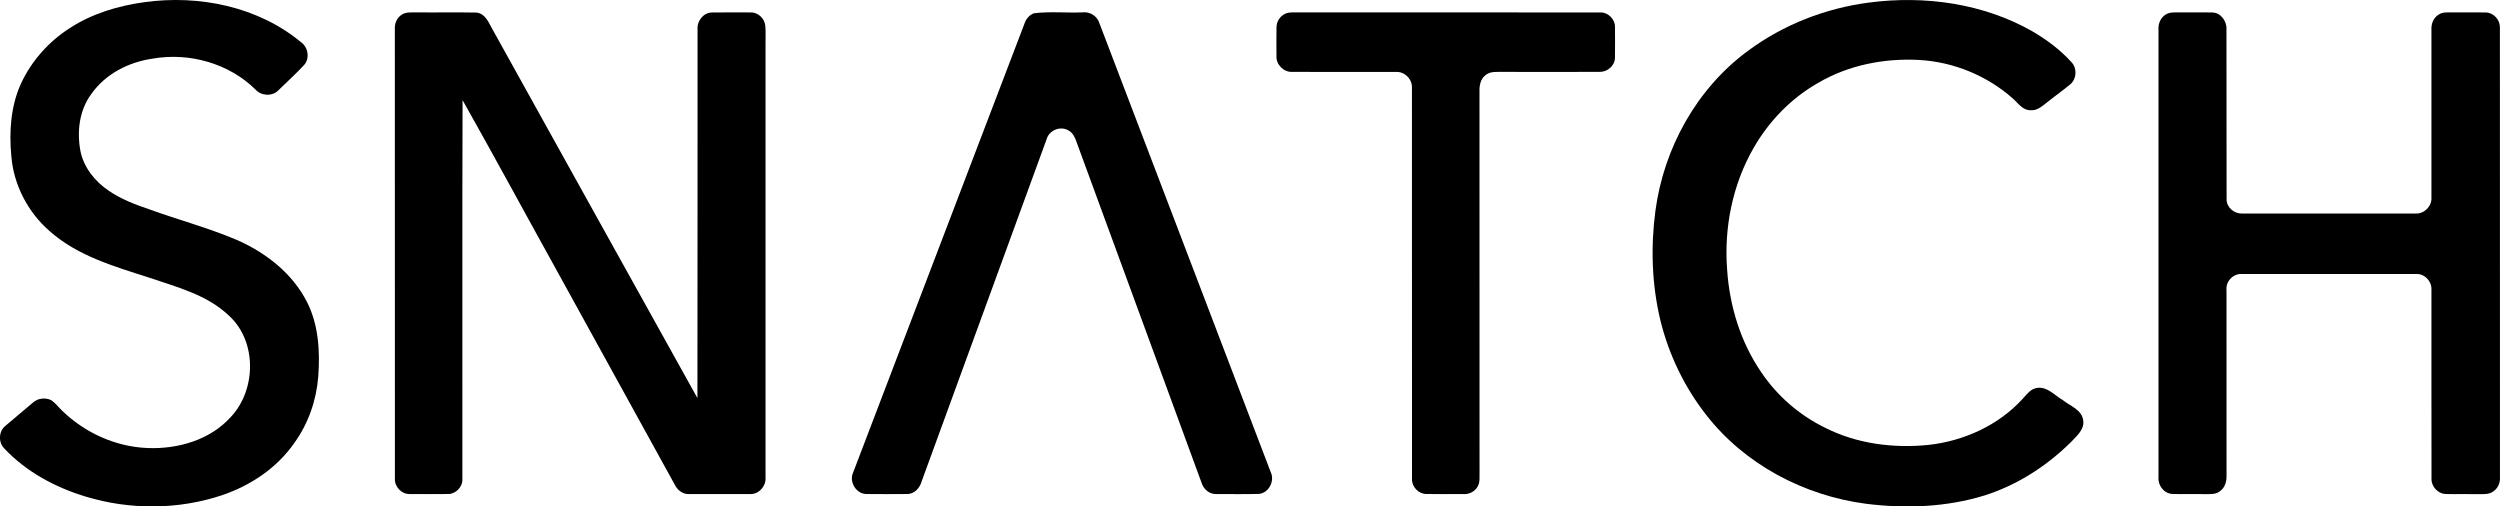
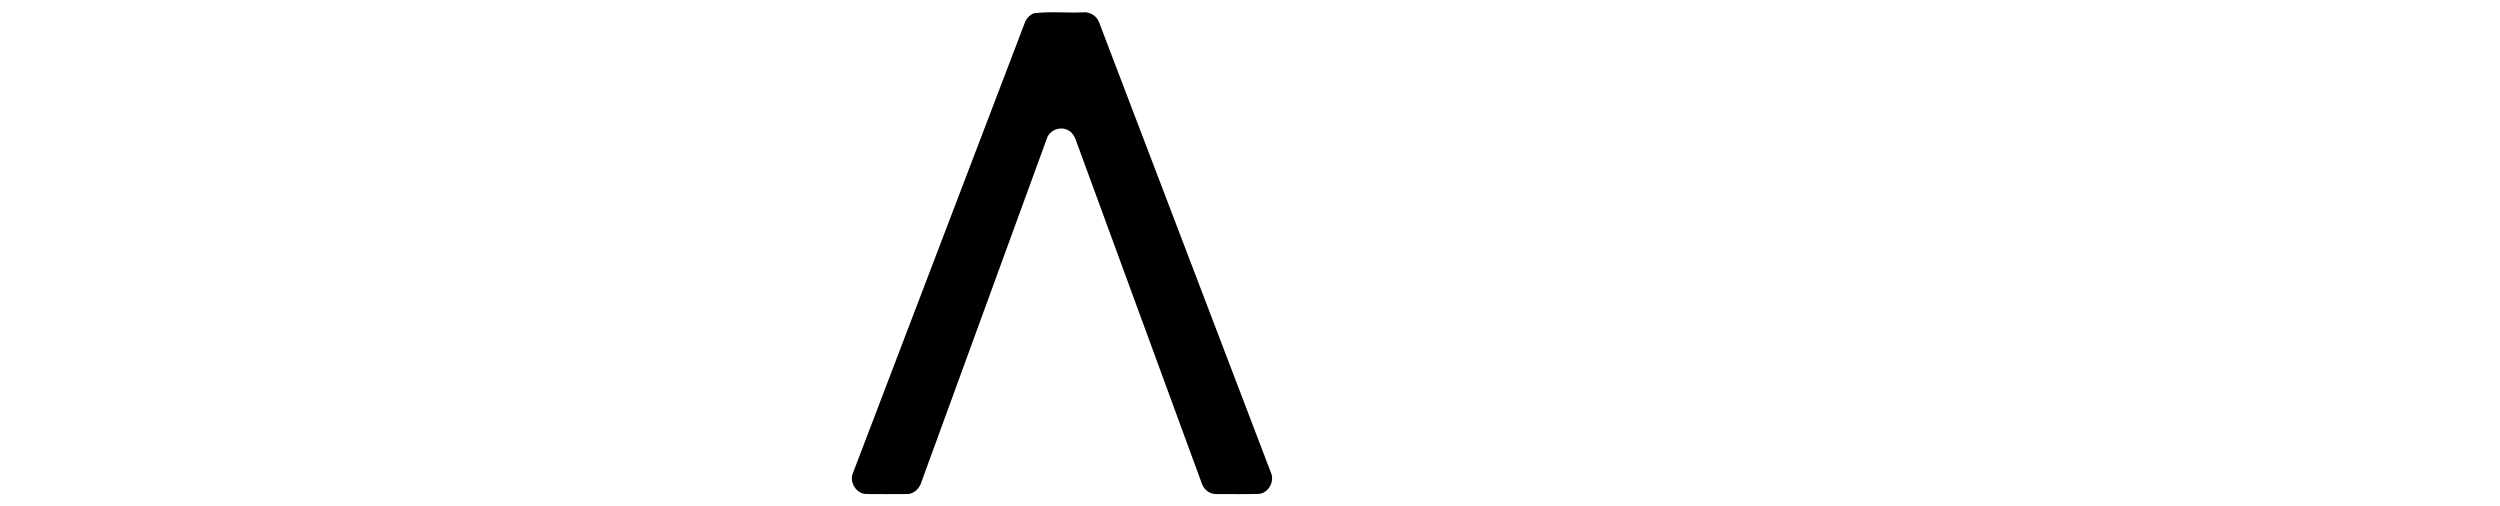
<svg xmlns="http://www.w3.org/2000/svg" id="Layer_2" data-name="Layer 2" viewBox="0 0 1323.59 268.13">
  <g id="Layer_1-2" data-name="Layer 1">
    <g id="_000000ff" data-name="#000000ff">
-       <path d="M76.51,1.14c28.84-3.98,60.06,2.31,82.81,21.16,3.85,2.65,4.86,8.7,1.62,12.19-4.35,4.66-9.09,8.93-13.63,13.4-3.23,3.25-9.04,2.93-12.04-.49-14.05-13.84-34.95-19.71-54.27-16.39-12.73,1.78-25.24,8.09-32.68,18.82-6.29,8.43-7.64,19.64-5.79,29.78,1.63,8.91,7.71,16.44,15.1,21.4,6.46,4.43,13.83,7.25,21.21,9.74,15.53,5.64,31.56,9.89,46.78,16.37,15.3,6.76,29.29,17.7,36.96,32.85,6.13,12.12,6.9,26.15,5.91,39.48-.99,12.54-5.27,24.83-12.66,35.06-9.13,13.2-23.1,22.51-38.17,27.64-23.22,7.77-48.84,7.88-72.23.78-16.17-4.87-31.6-13.16-43.22-25.57-3.22-3.2-2.88-9.14.7-11.94,4.83-4.14,9.7-8.23,14.58-12.32,2.5-2.26,6.31-2.69,9.36-1.36,2.44,1.43,4.07,3.84,6.11,5.75,12.01,11.64,28.22,19.03,45,19.7,16.07.7,33.27-4.19,44.28-16.46,13.44-14.34,13.89-39.88-.87-53.48-11.61-11.18-27.7-15.26-42.53-20.3-18.4-5.92-37.82-11.48-52.58-24.61-11.52-10.02-19.07-24.51-20.26-39.77-1.21-12.8-.33-26.17,4.98-38.03,5.59-12.21,14.88-22.64,26.21-29.81C48.96,7.09,62.7,3.05,76.51,1.14Z" />
-       <path d="M989.58,1.35c29.43-3.85,60.5.43,86.48,15.26,7.6,4.47,14.78,9.78,20.69,16.36,3.03,3.15,2.73,8.79-.6,11.61-3.84,3.23-7.98,6.08-11.88,9.24-2.74,2.05-5.52,4.88-9.24,4.54-4.22.05-6.6-3.84-9.44-6.29-13.62-12.04-31.37-19.32-49.52-20.33-18.53-1.01-37.58,2.74-53.65,12.24-14.13,8.06-25.82,20.12-33.91,34.19-11.19,19.37-15.81,42.23-14.11,64.47,1.25,19.28,7.1,38.5,18.11,54.49,8.44,12.54,20.24,22.74,33.83,29.36,16.78,8.5,36.13,10.93,54.7,9.06,18.68-2.07,36.93-10.31,49.71-24.27,2.29-2.42,4.43-5.66,8.08-5.95,5.26-.58,8.93,3.98,13.12,6.37,3.98,3.23,10.32,5.16,11.01,11,.62,4.58-3.2,7.82-6,10.83-12.92,12.97-28.79,23.22-46.29,28.78-20.26,6.24-41.93,7.04-62.86,4.38-32.75-4.31-64.2-20.87-84.57-47.14-11.51-14.72-19.78-31.95-24.2-50.1-4.54-18.93-5.13-38.73-2.58-57.99,4.44-33.11,21.93-64.68,49-84.56,18.69-13.88,41.07-22.56,64.12-25.55Z" />
-       <path d="M212.44,7.95c2.19-1.65,5.05-1.36,7.64-1.4,10.71.14,21.43-.12,32.15.11,4.54.41,6.41,5.07,8.32,8.53,36.23,65.2,72.4,130.43,108.69,195.58.13-65.08.01-130.17.07-195.26-.37-4.36,3.09-8.83,7.6-8.89,6.79-.1,13.59-.04,20.39-.03,3.92-.2,7.5,3.13,7.87,7,.29,2.99.1,6,.13,9.01v230.08c.41,4.57-3.48,9.12-8.17,8.89-10.77.02-21.54.02-32.31,0-3.36.19-6.24-2.12-7.62-5.04-20.74-37.64-41.47-75.29-62.22-112.93-16.73-30.17-33.13-60.54-50.08-90.58-.24,66.88-.02,133.76-.1,200.64.2,4.18-3.56,7.97-7.72,7.89-6.71.07-13.43.05-20.14.01-4.23.14-7.98-3.71-7.87-7.9-.06-79.38.01-158.75-.03-238.13-.2-2.9.93-5.92,3.4-7.58Z" />
      <path d="M547.35,7.03c8.49-1.06,17.16-.13,25.72-.48,3.99-.53,7.92,2,9.05,5.87,30.21,79.17,60.44,158.35,90.64,237.52,2.29,4.72-1.02,11.11-6.33,11.56-7.52.19-15.06.06-22.58.06-3.65.11-6.77-2.68-7.74-6.08-21.73-59.25-43.51-118.48-65.21-177.74-1.25-3.15-2-7.07-5.31-8.73-4.21-2.47-10.14-.06-11.45,4.63-22.05,60.31-44.1,120.63-66.09,180.96-.95,3.63-3.89,7.05-7.92,6.95-7.08.07-14.16.06-21.24,0-5.54.11-9.52-6.44-7.2-11.4,30.31-79.4,60.6-158.81,90.92-238.21.82-2.2,2.54-4.05,4.74-4.91Z" />
-       <path d="M680.52,7.23c2.35-1.02,4.99-.58,7.48-.67,53.04.05,106.08-.01,159.11.03,4.22-.23,8.06,3.6,7.92,7.81.04,5.42.07,10.84-.01,16.25-.08,4.11-3.98,7.46-8,7.4-16.99.07-33.98.03-50.96.01-3.25.07-6.99-.51-9.65,1.79-2.62,2.03-3.22,5.49-3.12,8.61.04,67.03-.03,134.06.03,201.09-.13,2.75.46,5.82-1.15,8.27-1.43,2.37-4.16,3.85-6.92,3.76-6.76-.01-13.53.07-20.28-.04-4.08-.16-7.55-3.88-7.41-7.96-.05-68.99.03-137.99-.03-206.98.31-4.58-3.8-8.77-8.38-8.51-18.39-.05-36.78.04-55.16-.03-4.44.14-8.44-3.92-8.18-8.36-.03-5.08-.08-10.15.02-15.22-.01-3.06,1.89-6.01,4.69-7.25Z" />
-       <path d="M1147.49,7.23c2.05-.91,4.35-.61,6.55-.68,5.69.11,11.39-.08,17.08.06,4.55-.01,7.85,4.49,7.65,8.8.11,30.07-.05,60.15.07,90.22.02,4.25,4.08,7.57,8.2,7.43,30.69.03,61.39.04,92.08-.01,4.45.14,8.45-3.95,8.17-8.41.02-29.7.01-59.41,0-89.12-.15-3.01,1.15-6.2,3.82-7.78,2-1.42,4.56-1.14,6.9-1.19,6.04.11,12.08-.08,18.13.06,4.08.08,7.49,3.91,7.4,7.94.04,79.35-.02,158.72.03,238.08.2,3.01-1.17,6.13-3.79,7.72-2.29,1.57-5.18,1.2-7.77,1.26-5.68-.12-11.36.08-17.02-.06-4.15-.05-7.73-3.85-7.66-7.96-.07-33.37-.02-66.74-.03-100.11.28-4.5-3.67-8.75-8.24-8.41-30.66.01-61.33.02-91.99,0-4.6-.38-8.77,3.86-8.28,8.45.03,32.72,0,65.45.02,98.17.1,3.07-.78,6.42-3.38,8.31-2.36,1.95-5.57,1.57-8.4,1.61-5.69-.14-11.39.13-17.07-.1-4.36-.3-7.56-4.62-7.17-8.86.01-79.04.02-158.07,0-237.1-.27-3.39,1.52-6.94,4.7-8.32Z" />
    </g>
  </g>
</svg>